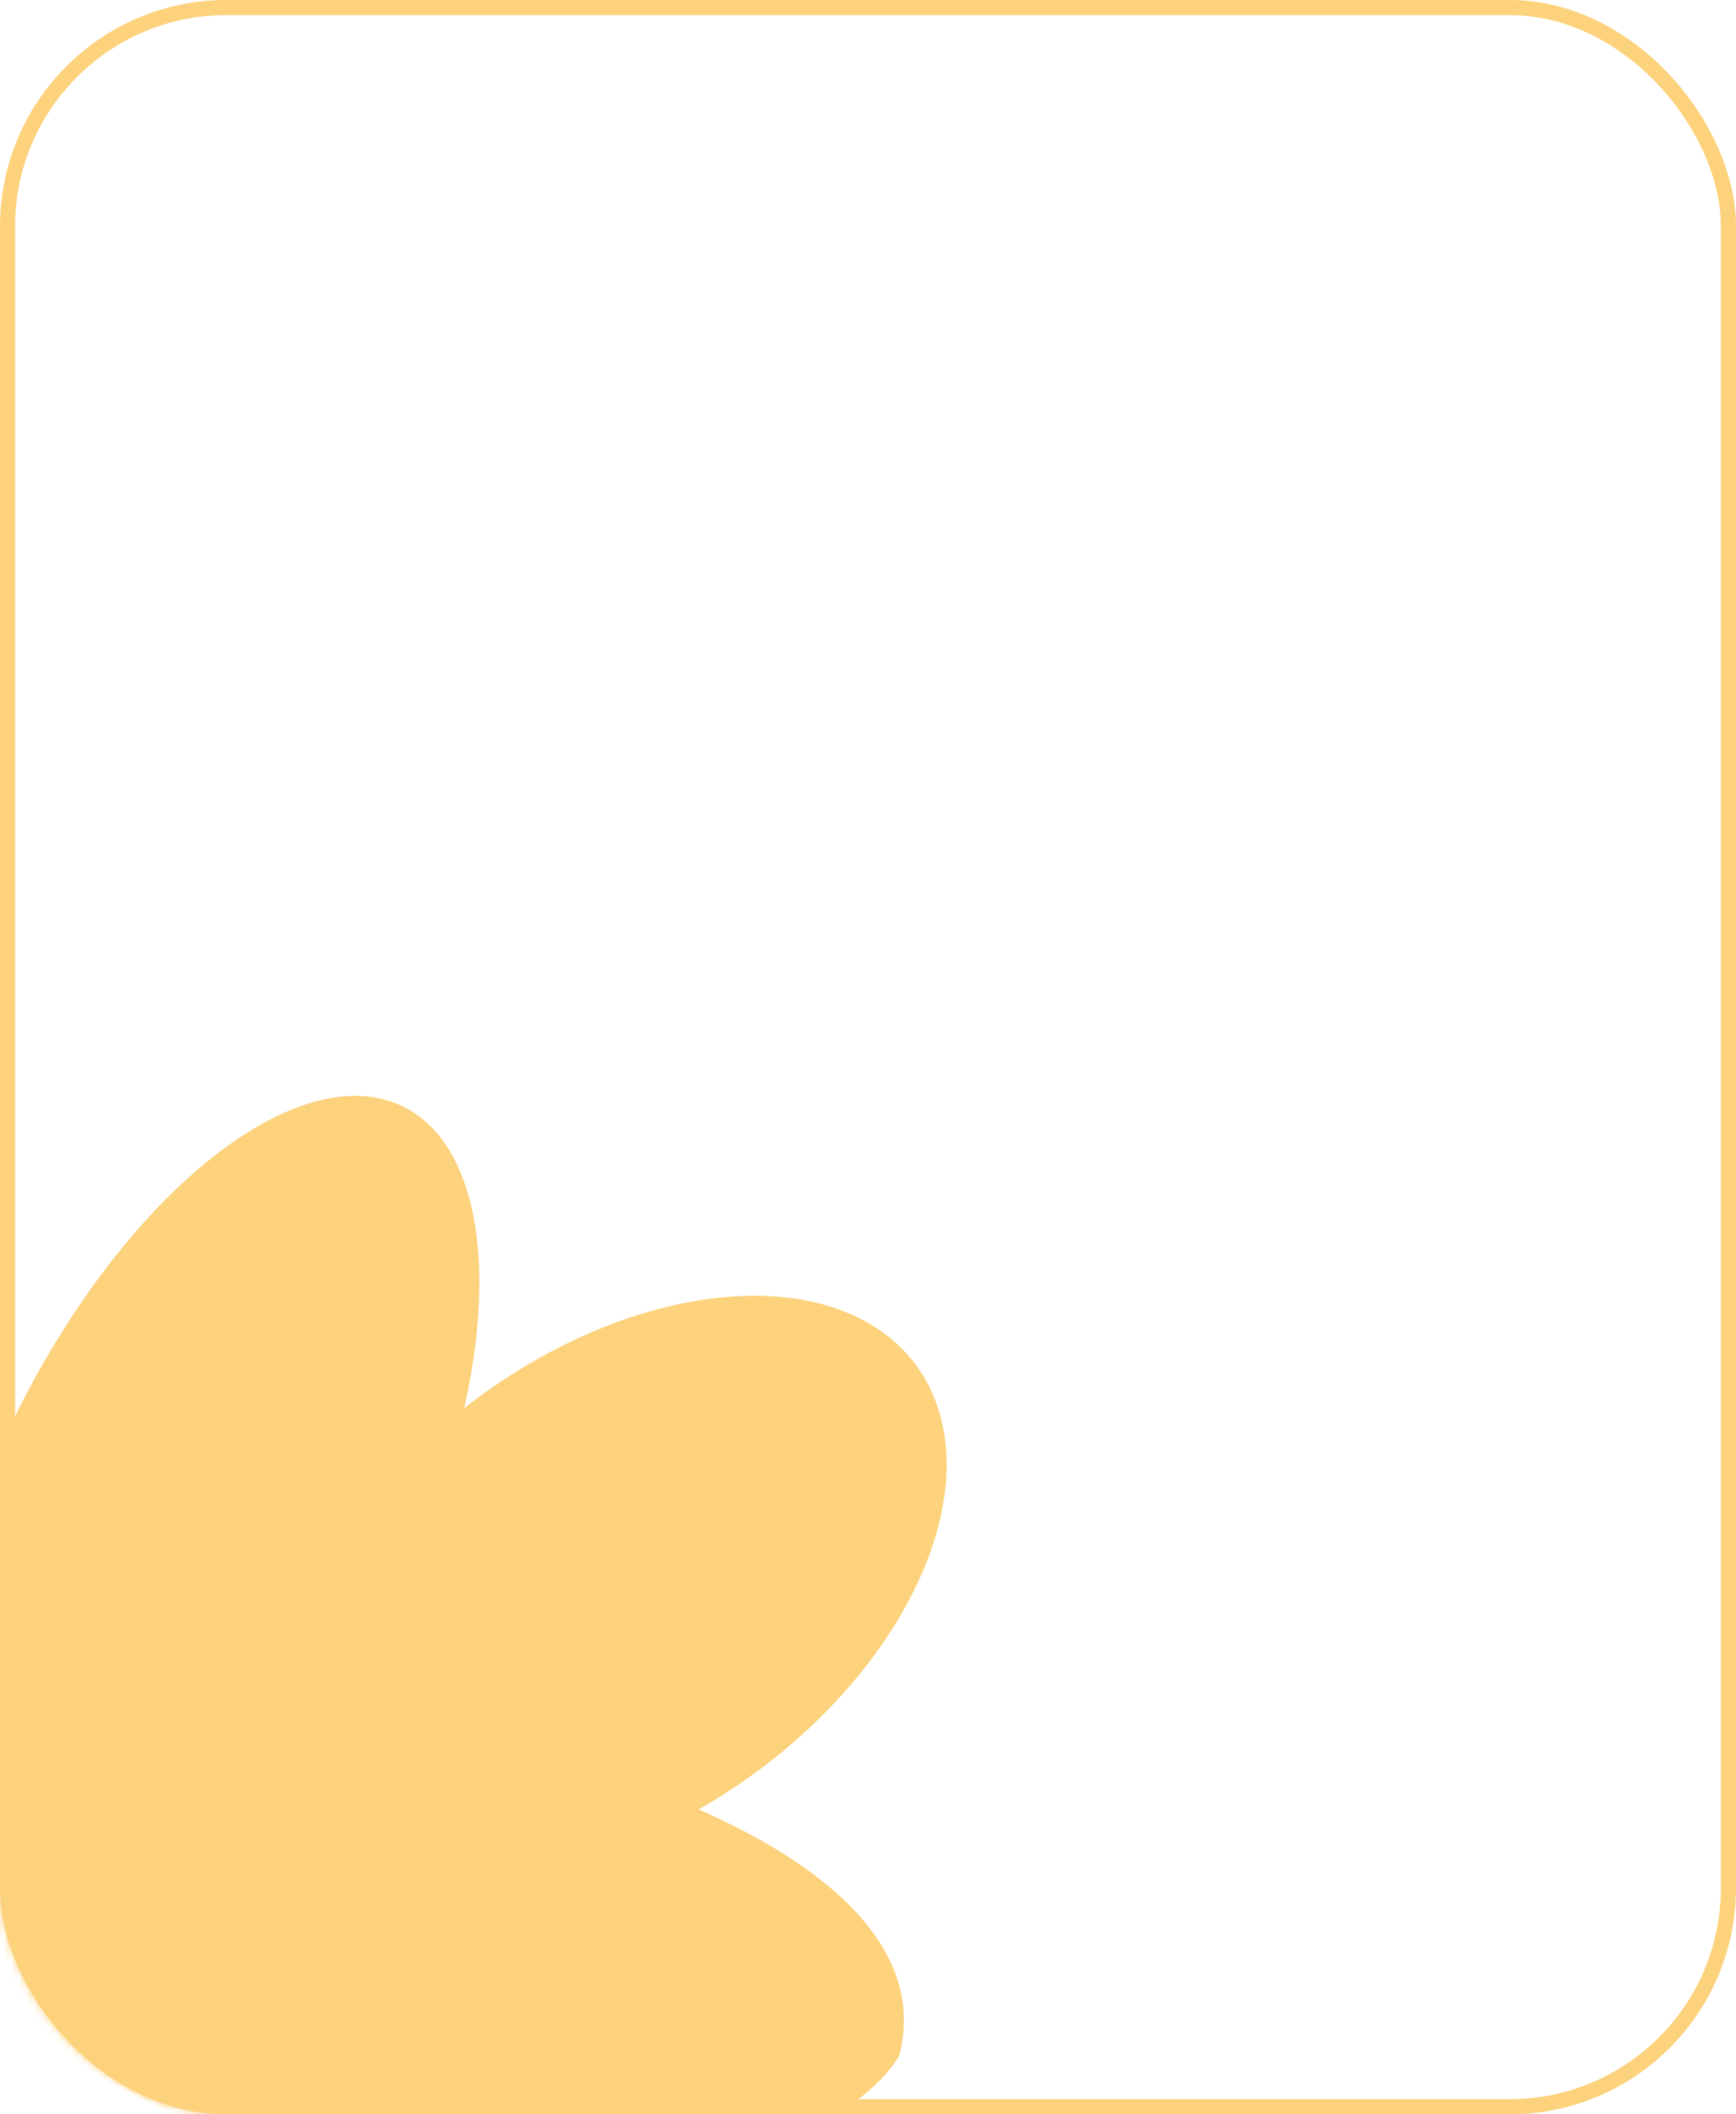
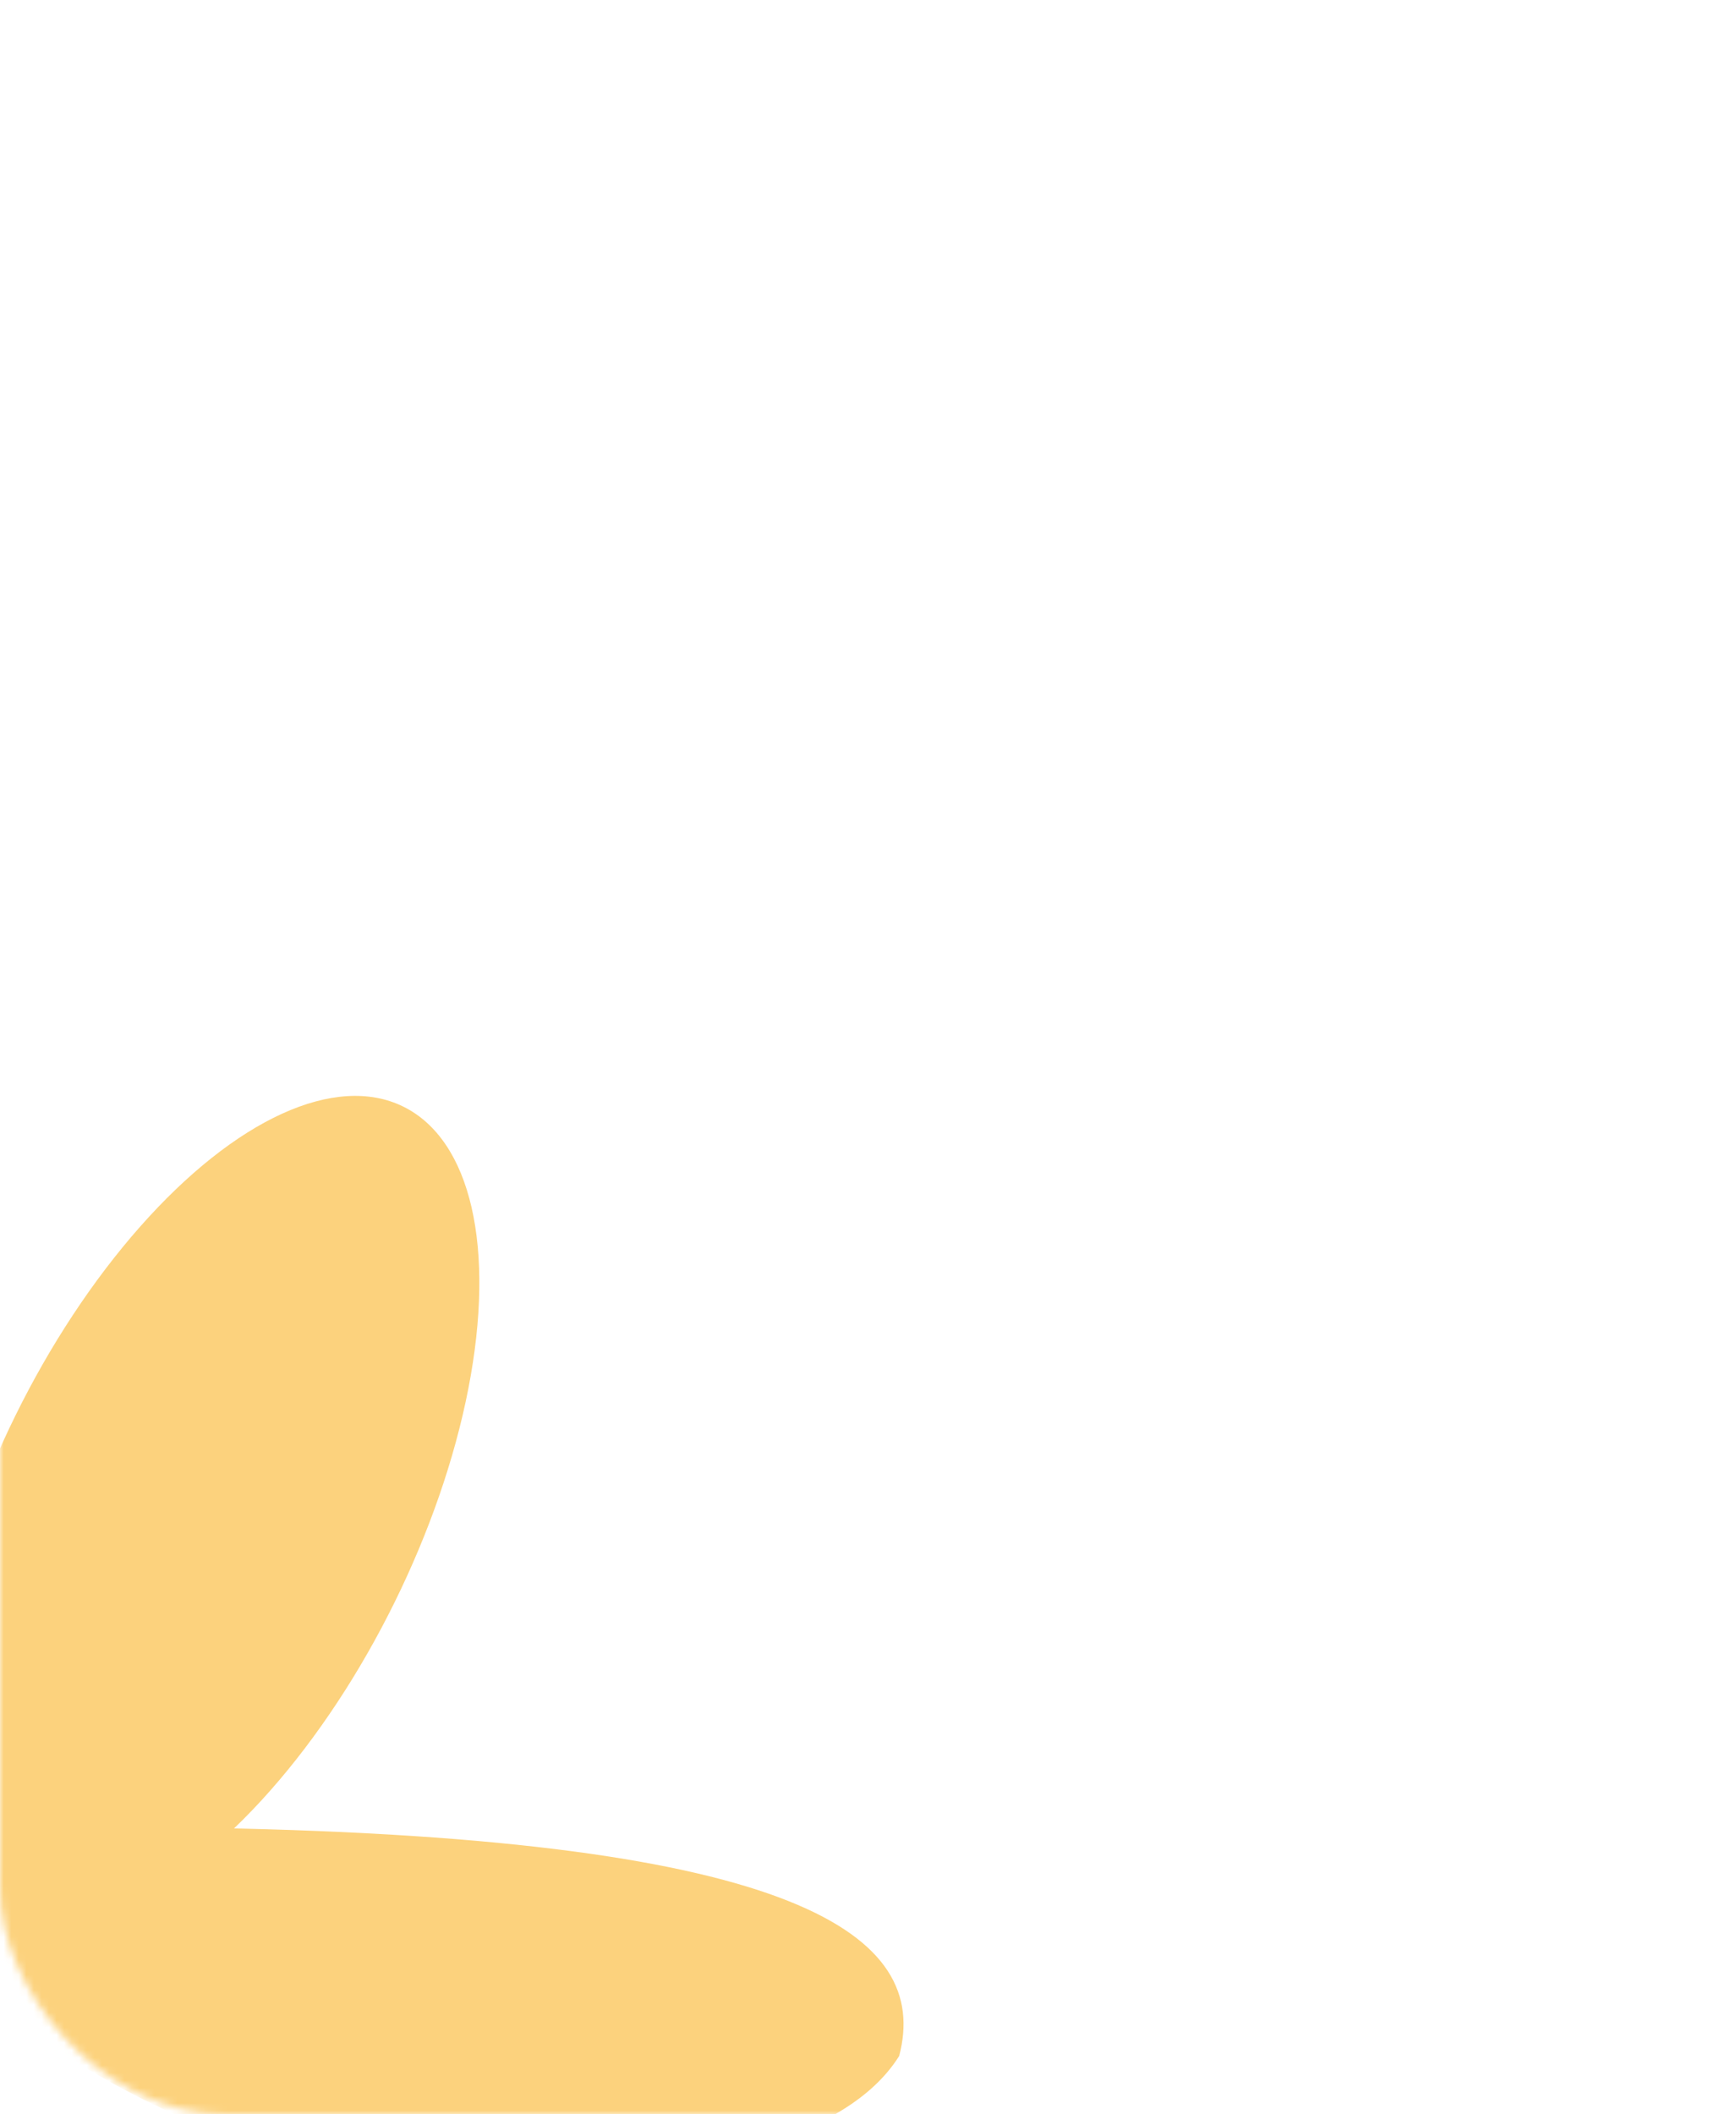
<svg xmlns="http://www.w3.org/2000/svg" width="230" height="280" viewBox="0 0 230 280" fill="none">
-   <rect x="1" y="1" width="228" height="278" rx="29" stroke="#FCD27D" stroke-width="2" />
  <mask id="mask0_981_650" style="mask-type:alpha" maskUnits="userSpaceOnUse" x="0" y="0" width="230" height="280">
    <rect x="1" y="1" width="228" height="278" rx="29" fill="#D9D9D9" stroke="#FCD27D" stroke-width="2" />
  </mask>
  <g mask="url(#mask0_981_650)">
    <ellipse cx="27.176" cy="199.797" rx="59.37" ry="27.996" transform="rotate(-63.749 27.176 199.797)" fill="#FCD27D" />
-     <ellipse cx="81.859" cy="209.811" rx="49.023" ry="30.892" transform="rotate(-36.223 81.859 209.811)" fill="#FCD27D" />
-     <path d="M119.131 272.274C110.74 285.652 84.652 287.998 65.972 289.517C26.357 292.738 -51.387 243.461 28.205 242.077C32.238 229.933 55.862 226.849 80.97 235.188C106.079 243.526 123.301 256.344 119.131 272.274Z" fill="#FCD27D" />
+     <path d="M119.131 272.274C110.74 285.652 84.652 287.998 65.972 289.517C26.357 292.738 -51.387 243.461 28.205 242.077C106.079 243.526 123.301 256.344 119.131 272.274Z" fill="#FCD27D" />
  </g>
</svg>